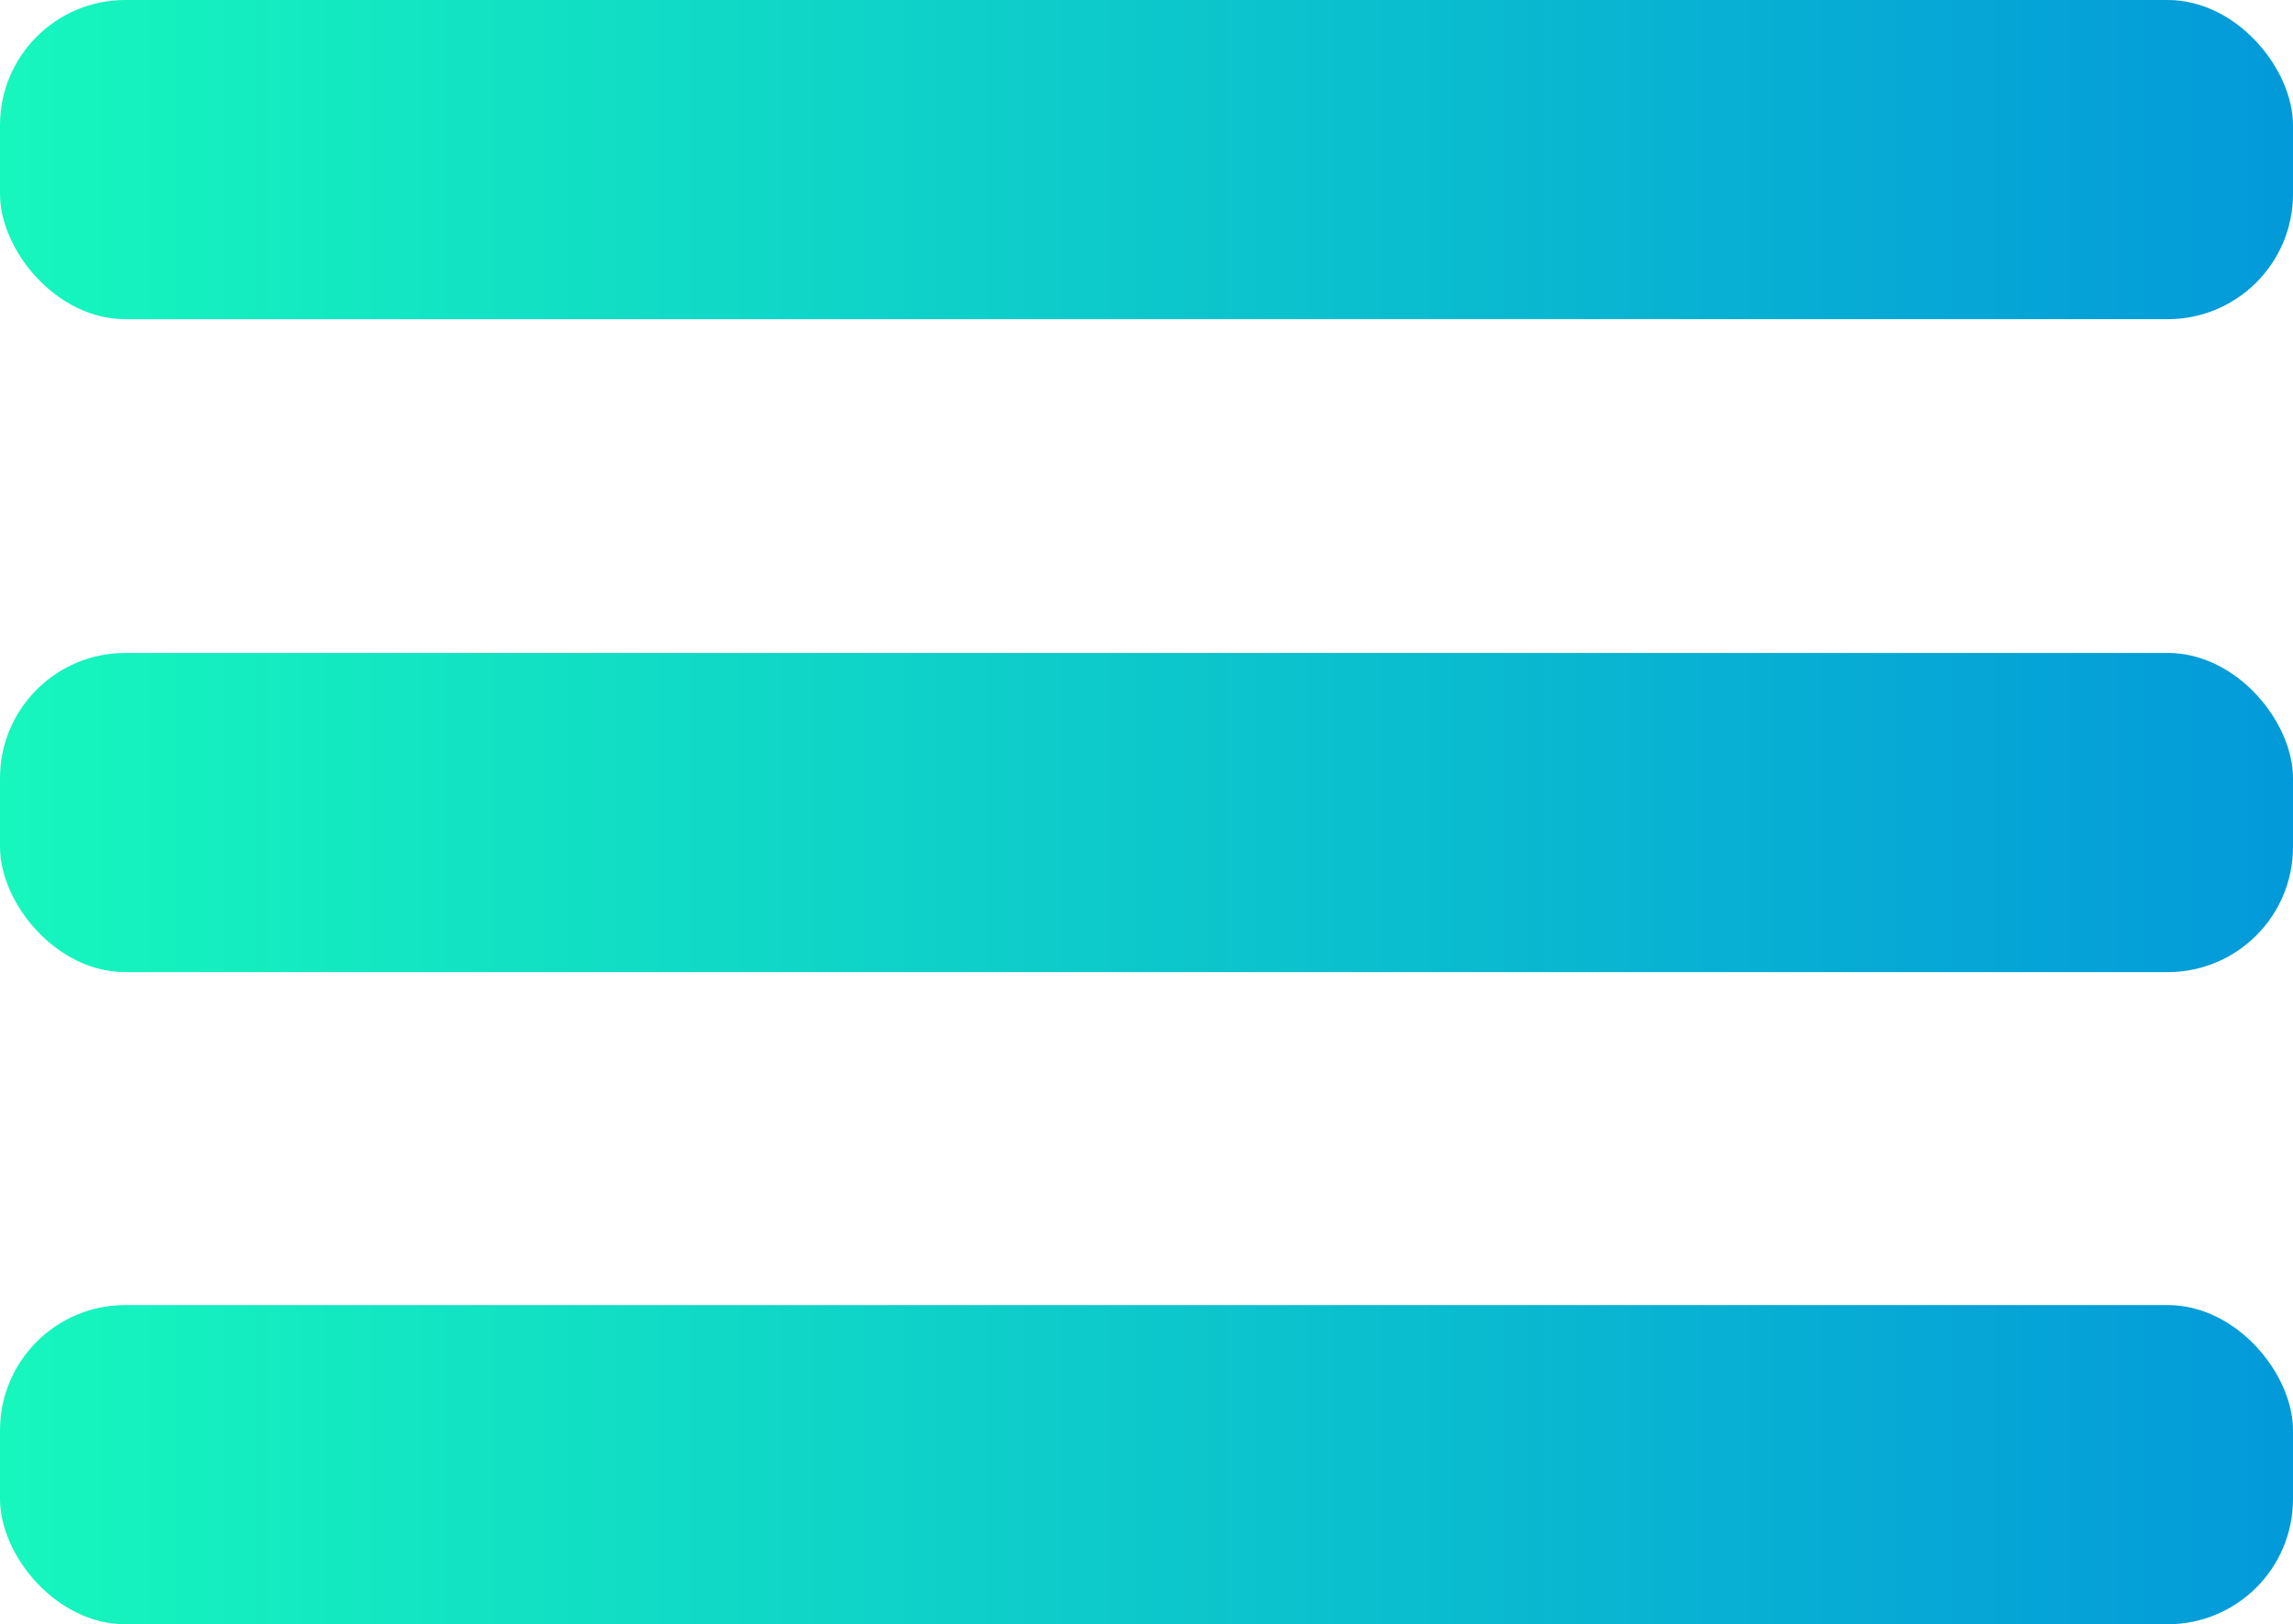
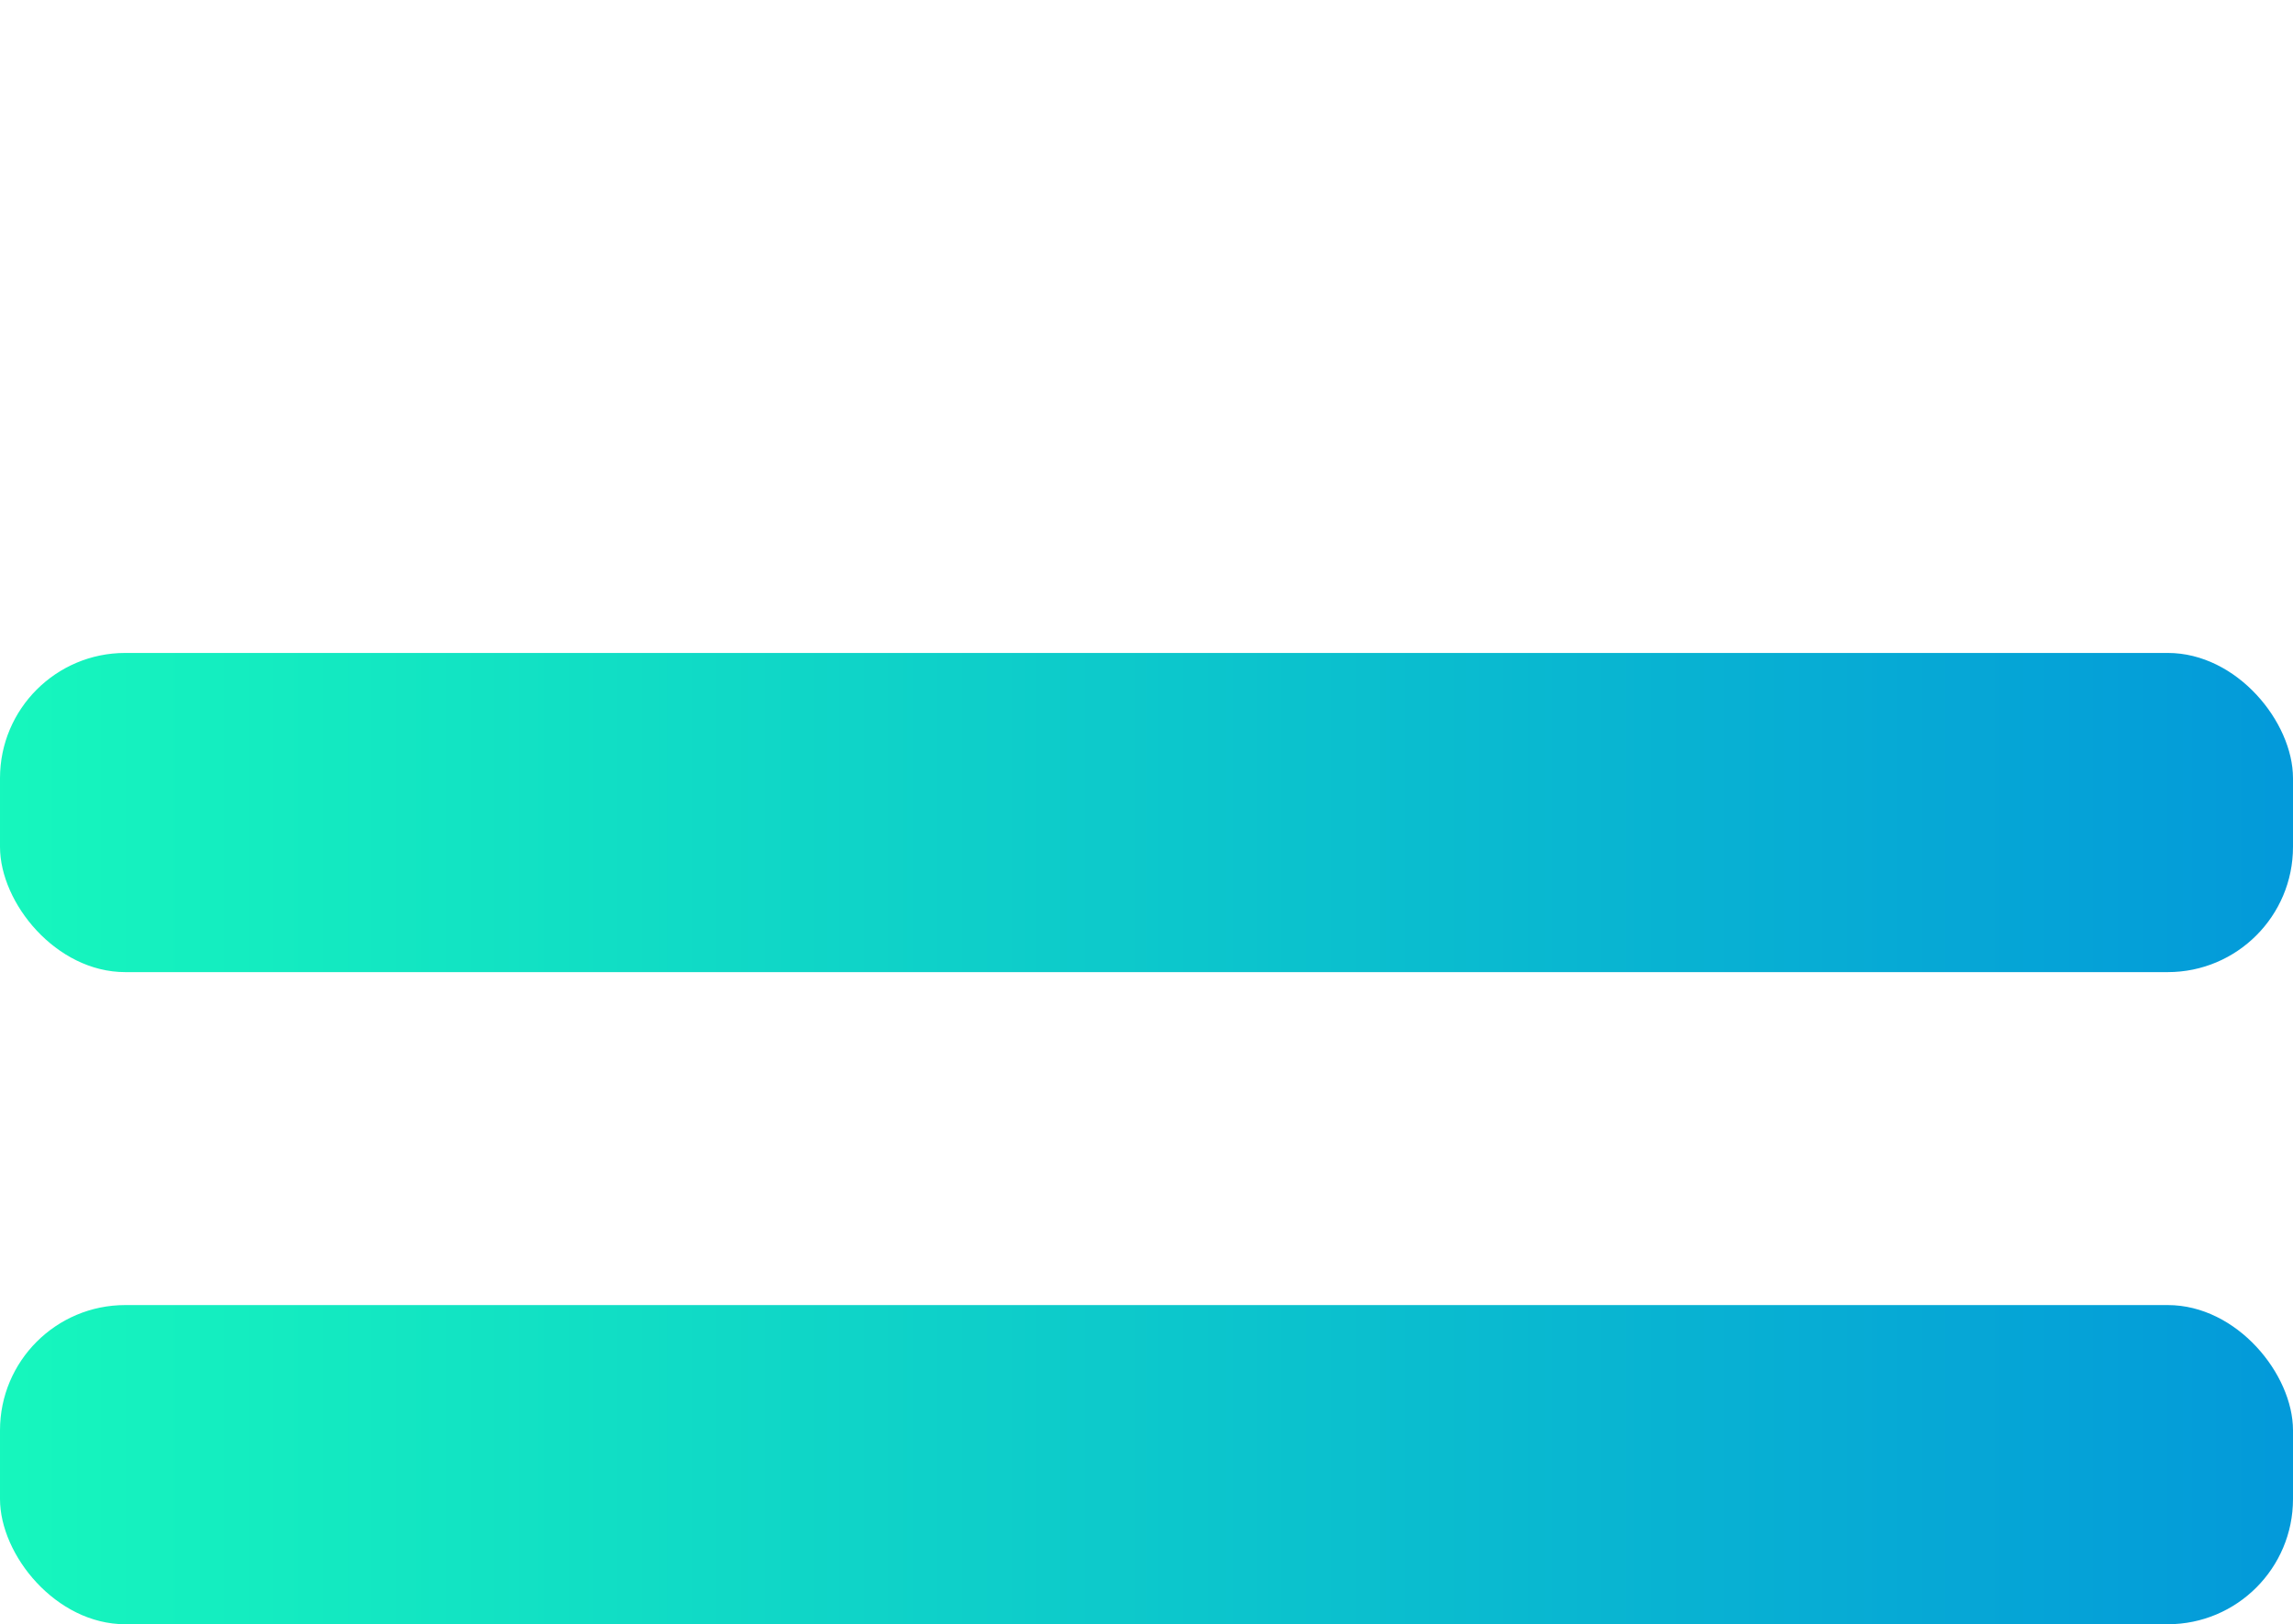
<svg xmlns="http://www.w3.org/2000/svg" width="39.102" height="27.704" viewBox="0 0 39.102 27.704">
  <defs>
    <linearGradient id="linear-gradient" y1="0.5" x2="1" y2="0.5" gradientUnits="objectBoundingBox">
      <stop offset="0" stop-color="#16f7bd" />
      <stop offset="1" stop-color="#0399da" />
    </linearGradient>
  </defs>
  <g id="Group_23" data-name="Group 23" transform="translate(-77.982 -31.23)">
    <g id="Group_13" data-name="Group 13">
-       <rect id="Rectangle_19" data-name="Rectangle 19" width="39.102" height="5.444" rx="2.136" transform="translate(77.982 31.23)" fill="url(#linear-gradient)" />
      <rect id="Rectangle_20" data-name="Rectangle 20" width="39.102" height="5.444" rx="2.136" transform="translate(77.982 42.367)" fill="url(#linear-gradient)" />
      <rect id="Rectangle_21" data-name="Rectangle 21" width="39.102" height="5.444" rx="2.136" transform="translate(77.982 53.49)" fill="url(#linear-gradient)" />
    </g>
  </g>
</svg>